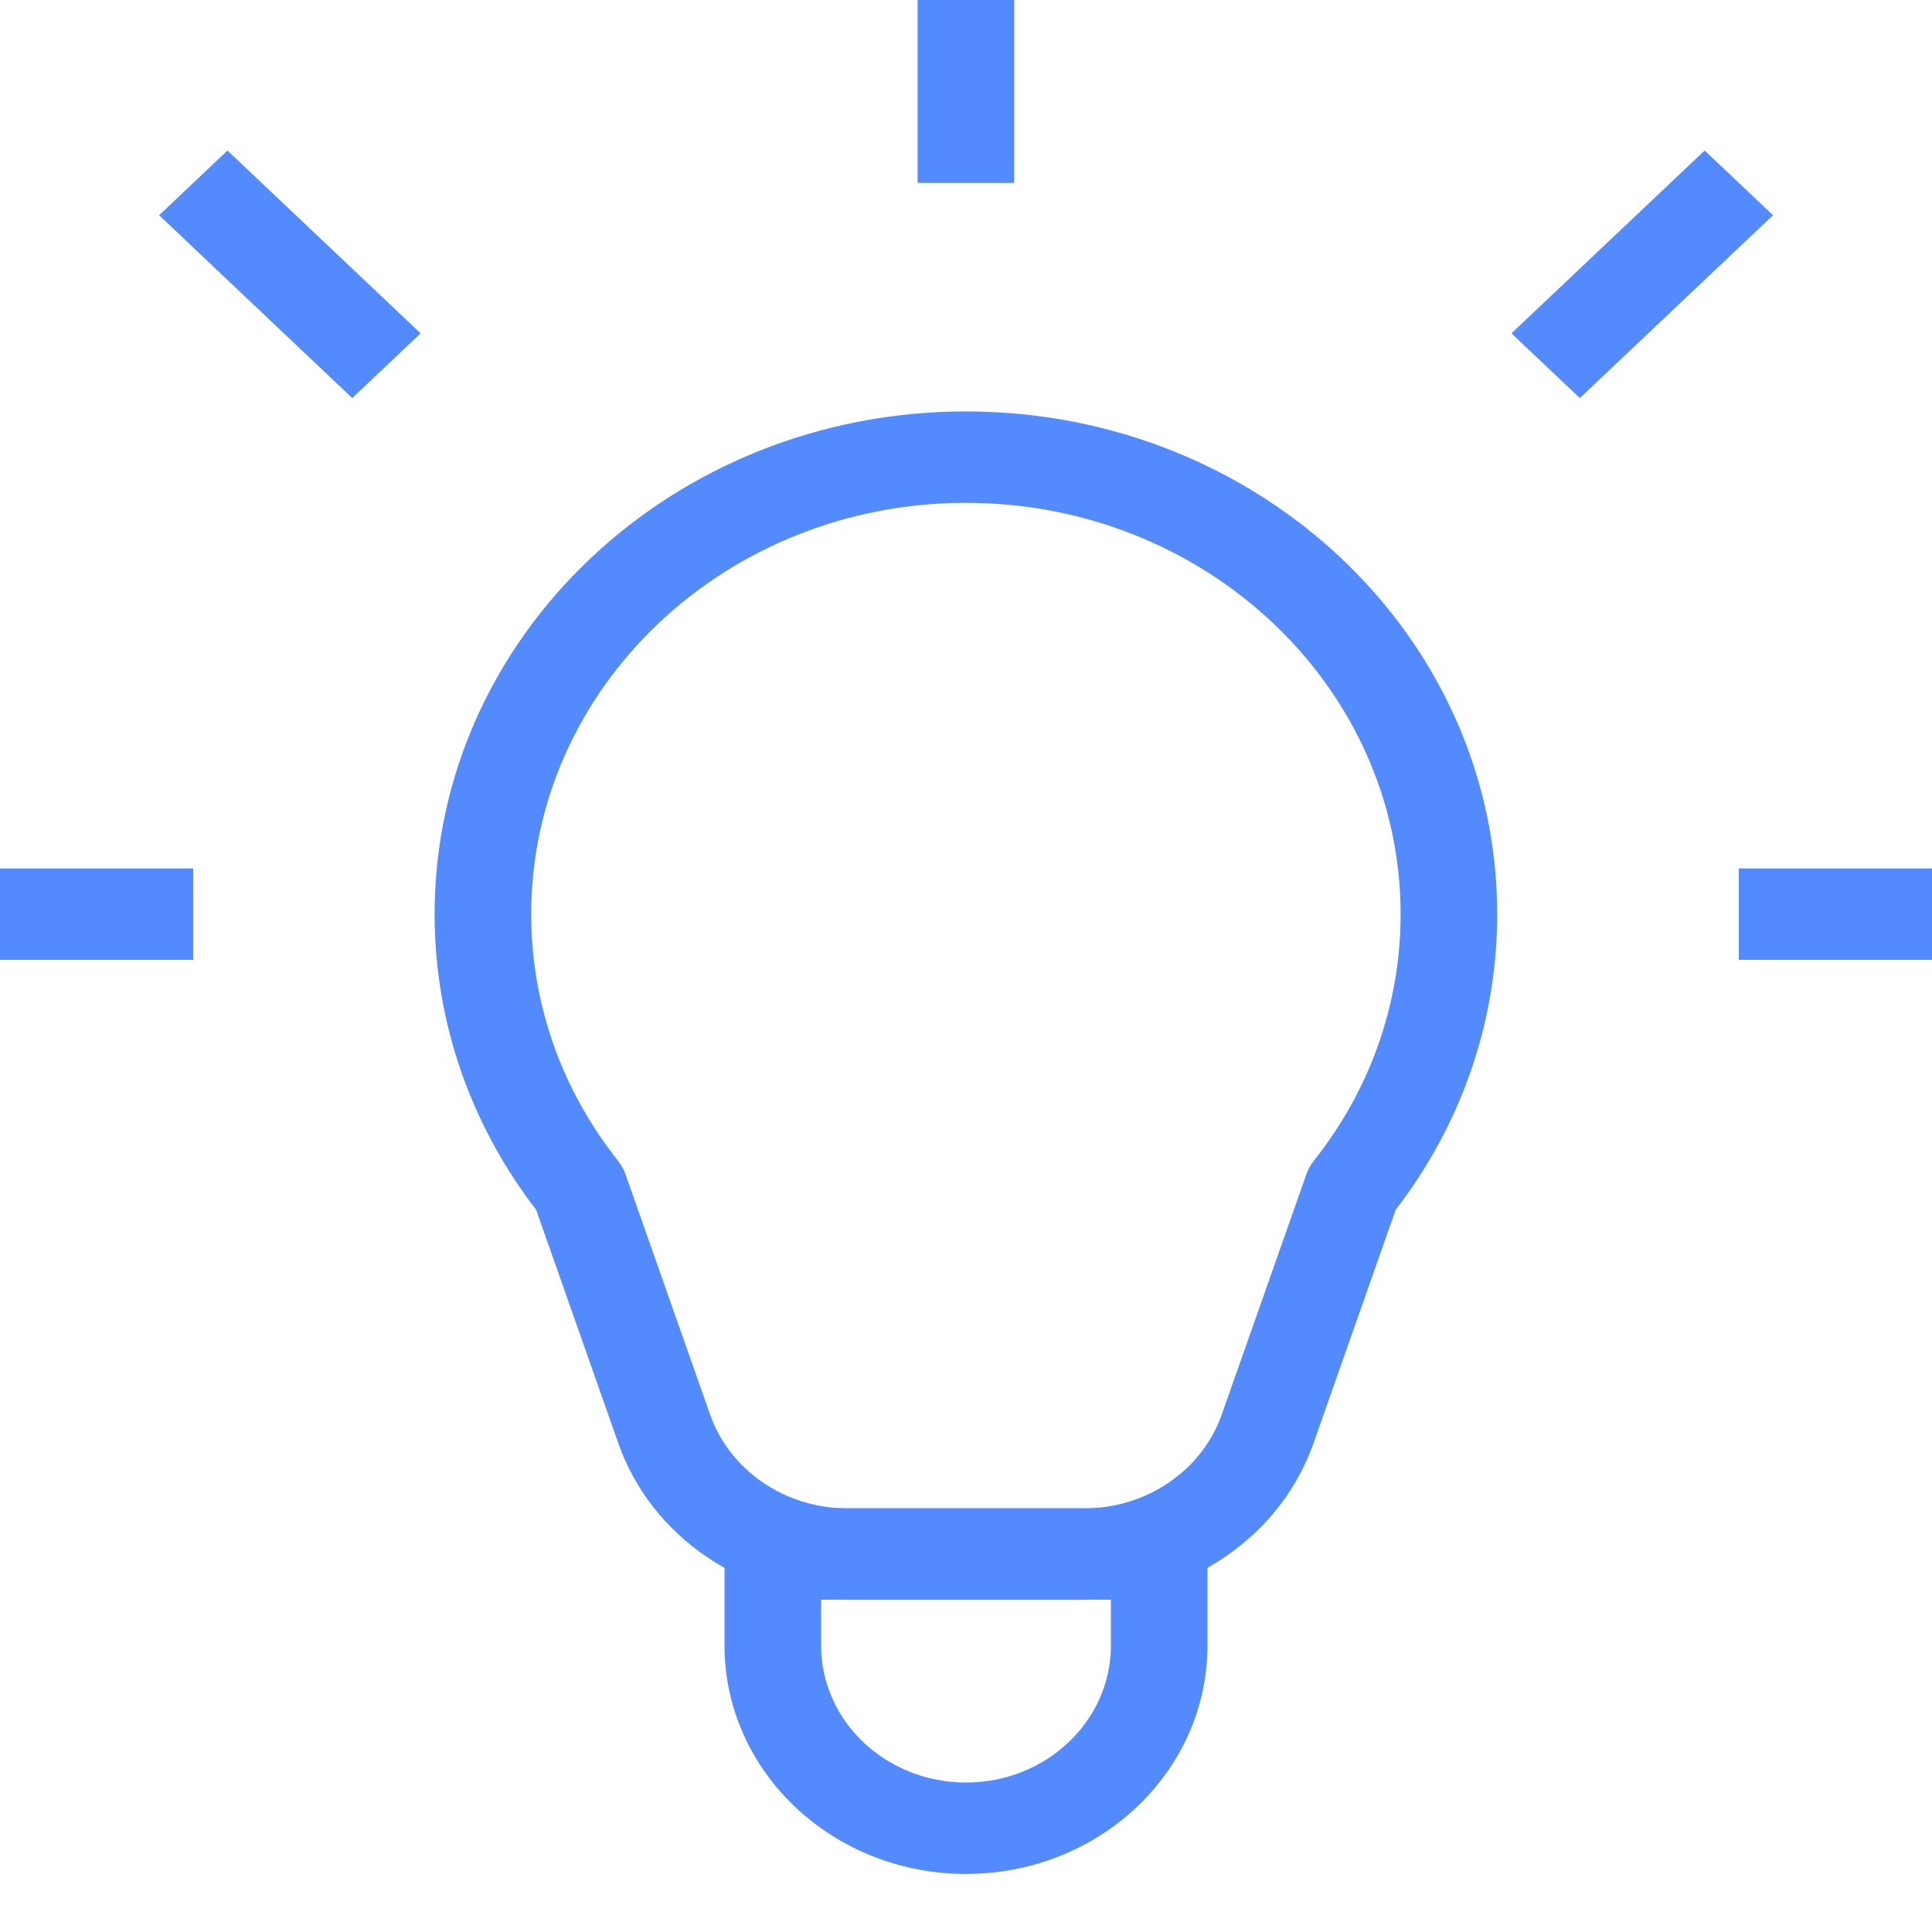
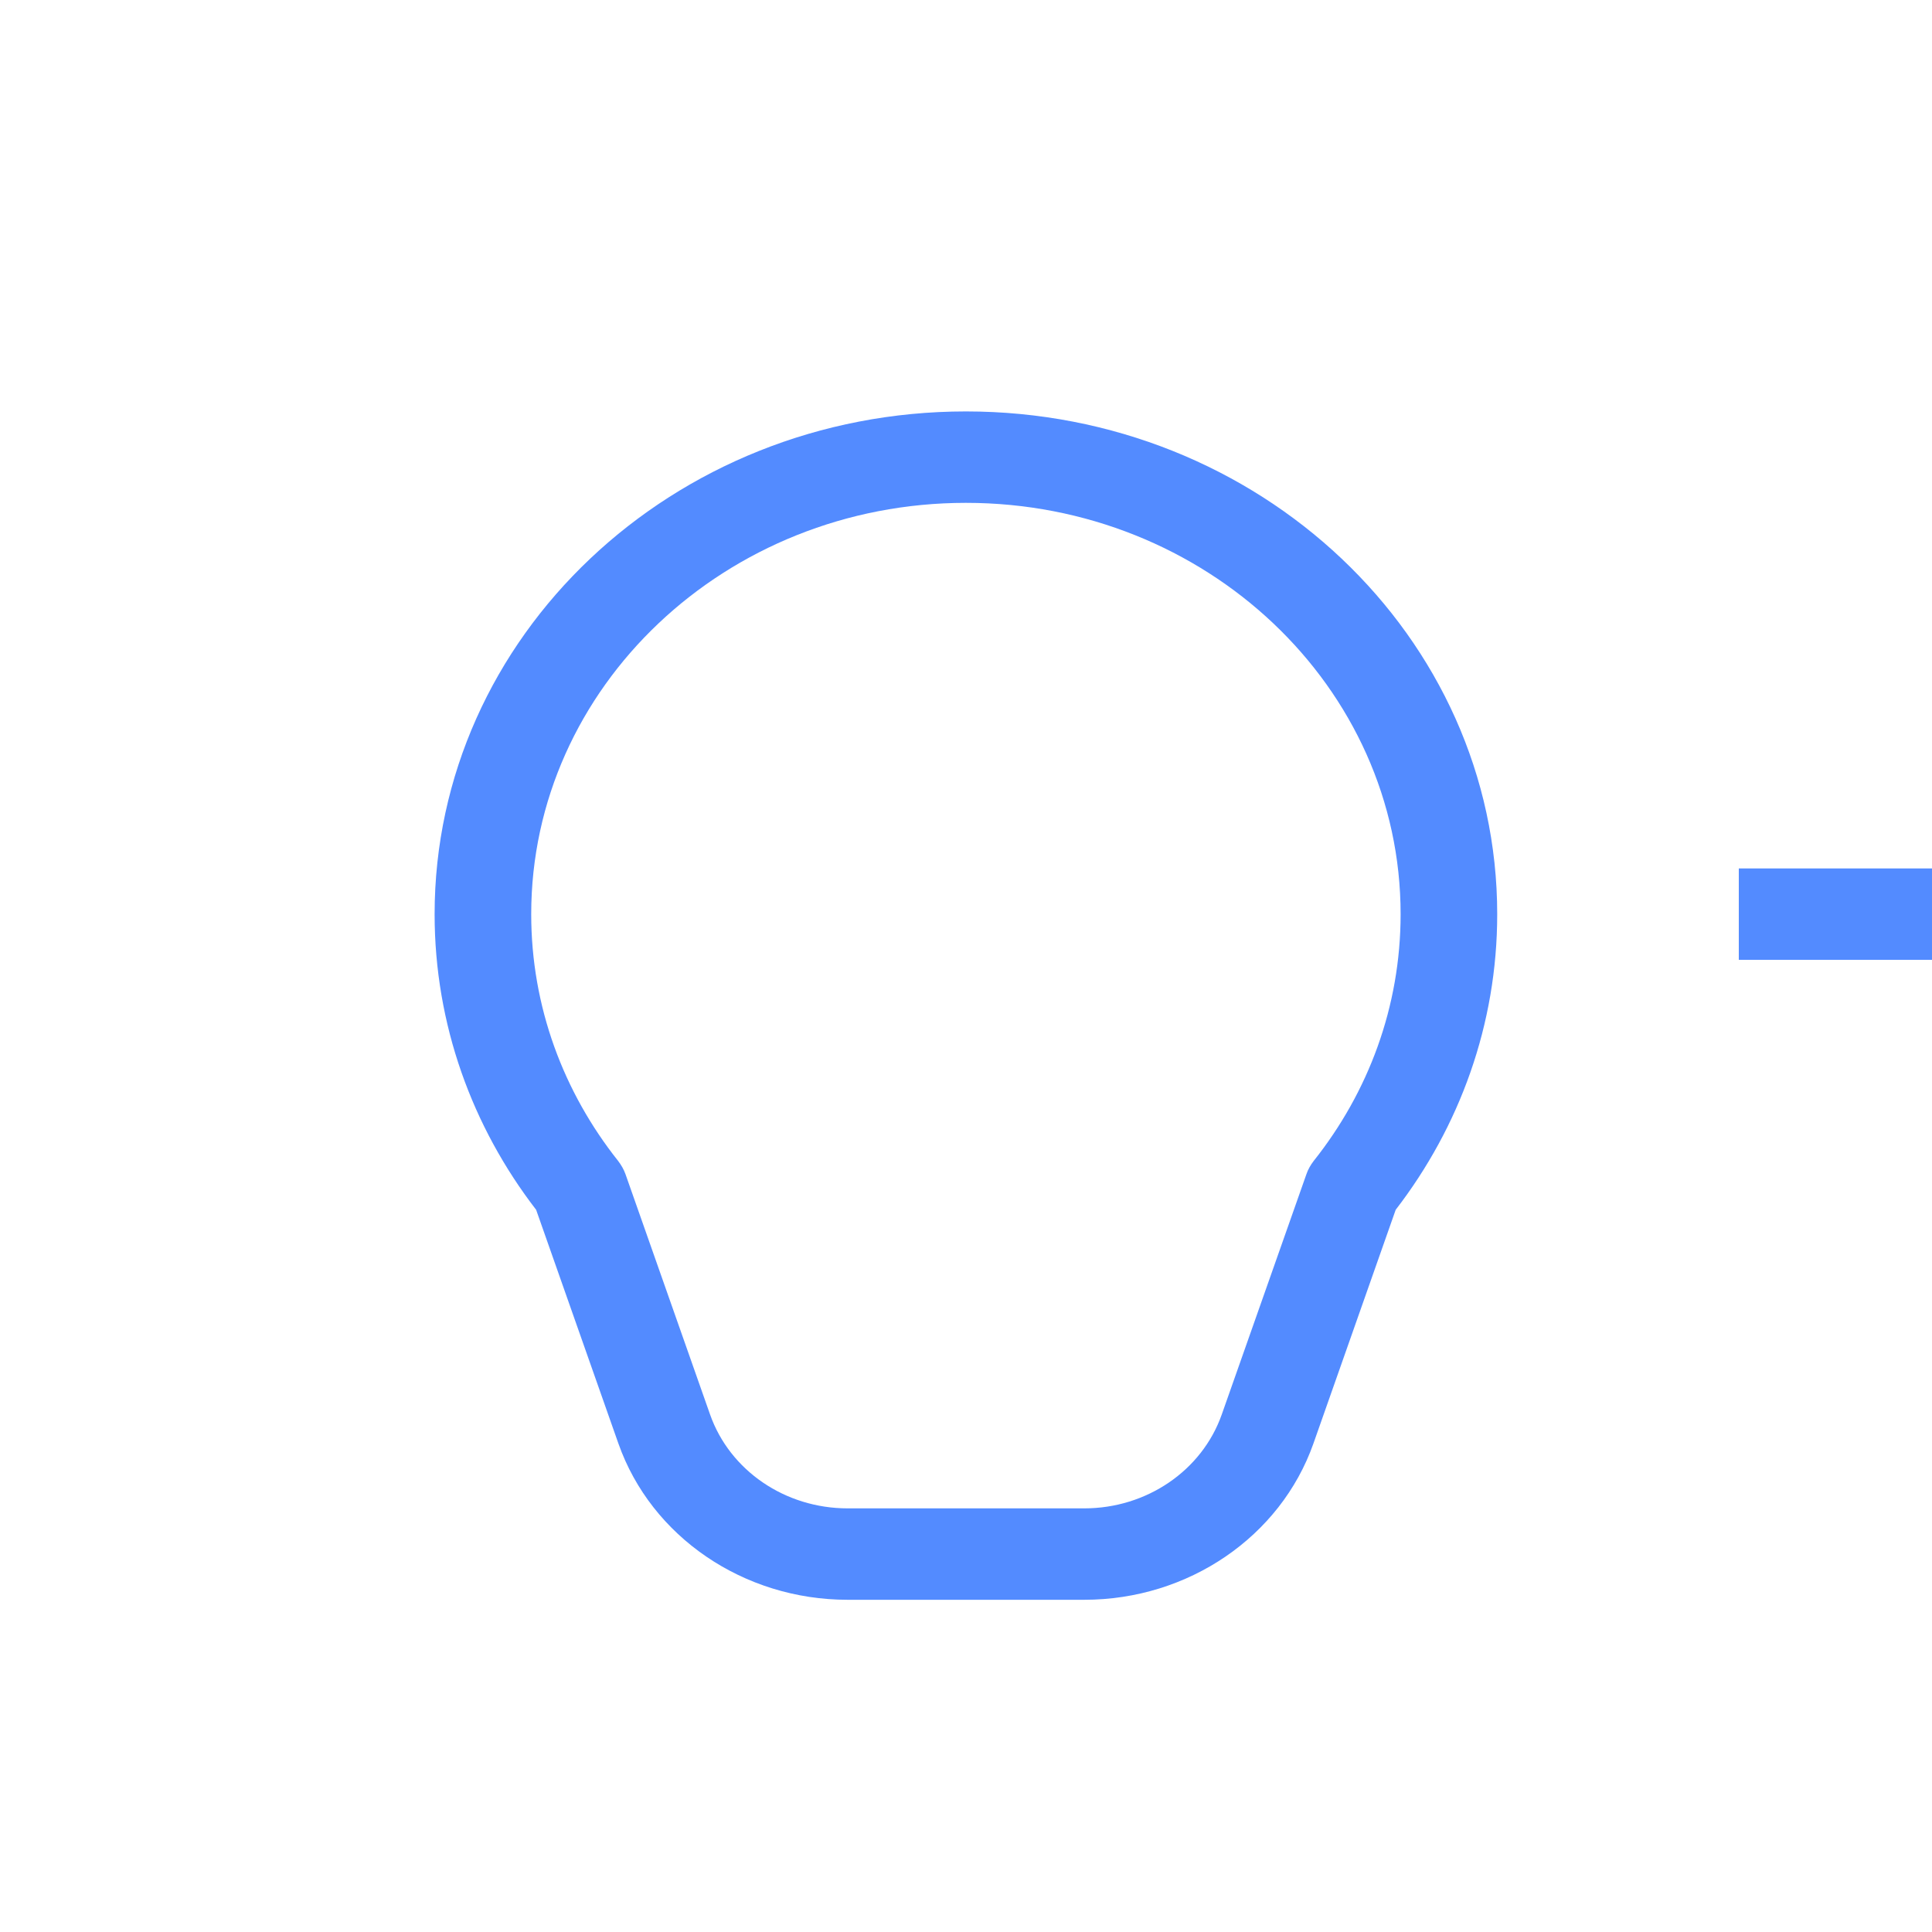
<svg xmlns="http://www.w3.org/2000/svg" width="22" height="22" viewBox="0 0 22 22" fill="none">
  <path fill-rule="evenodd" clip-rule="evenodd" d="M10.999 5.726C8.266 5.726 6.049 7.823 6.049 10.41C6.049 11.465 6.418 12.438 7.039 13.22C7.074 13.266 7.103 13.316 7.122 13.369L8.086 16.108C8.311 16.746 8.941 17.176 9.652 17.176H12.347C13.057 17.176 13.687 16.746 13.912 16.108L14.877 13.369C14.895 13.316 14.924 13.266 14.959 13.22C15.581 12.438 15.949 11.465 15.949 10.41C15.949 7.823 13.732 5.726 10.999 5.726ZM4.949 10.41C4.949 7.247 7.657 4.685 10.999 4.685C14.341 4.685 17.049 7.247 17.049 10.41C17.049 11.667 16.62 12.832 15.893 13.776L14.956 16.438C14.581 17.5 13.53 18.217 12.347 18.217H9.652C8.468 18.217 7.416 17.5 7.042 16.438L6.105 13.776C5.378 12.832 4.949 11.667 4.949 10.41Z" fill="#538BFF" />
-   <path fill-rule="evenodd" clip-rule="evenodd" d="M17.211 3.796L19.411 1.714L20.19 2.451L17.99 4.533L17.211 3.796Z" fill="#538BFF" />
  <path fill-rule="evenodd" clip-rule="evenodd" d="M19.8 9.889H22V10.93H19.8V9.889Z" fill="#538BFF" />
-   <path fill-rule="evenodd" clip-rule="evenodd" d="M0 9.889H2.2V10.93H0V9.889Z" fill="#538BFF" />
-   <path fill-rule="evenodd" clip-rule="evenodd" d="M2.59 1.714L4.79 3.796L4.011 4.533L1.812 2.451L2.59 1.714Z" fill="#538BFF" />
-   <path fill-rule="evenodd" clip-rule="evenodd" d="M11.549 0V2.083H10.449V0H11.549Z" fill="#538BFF" />
-   <path fill-rule="evenodd" clip-rule="evenodd" d="M8.25 18.737C8.25 20.174 9.481 21.339 11 21.339C12.519 21.339 13.75 20.174 13.75 18.737V17.696C13.75 17.409 13.504 17.175 13.2 17.175H8.8C8.496 17.175 8.25 17.409 8.25 17.696V18.737ZM11 20.298C10.089 20.298 9.35 19.599 9.35 18.737V18.216H12.65V18.737C12.65 19.599 11.911 20.298 11 20.298Z" fill="#538BFF" />
</svg>